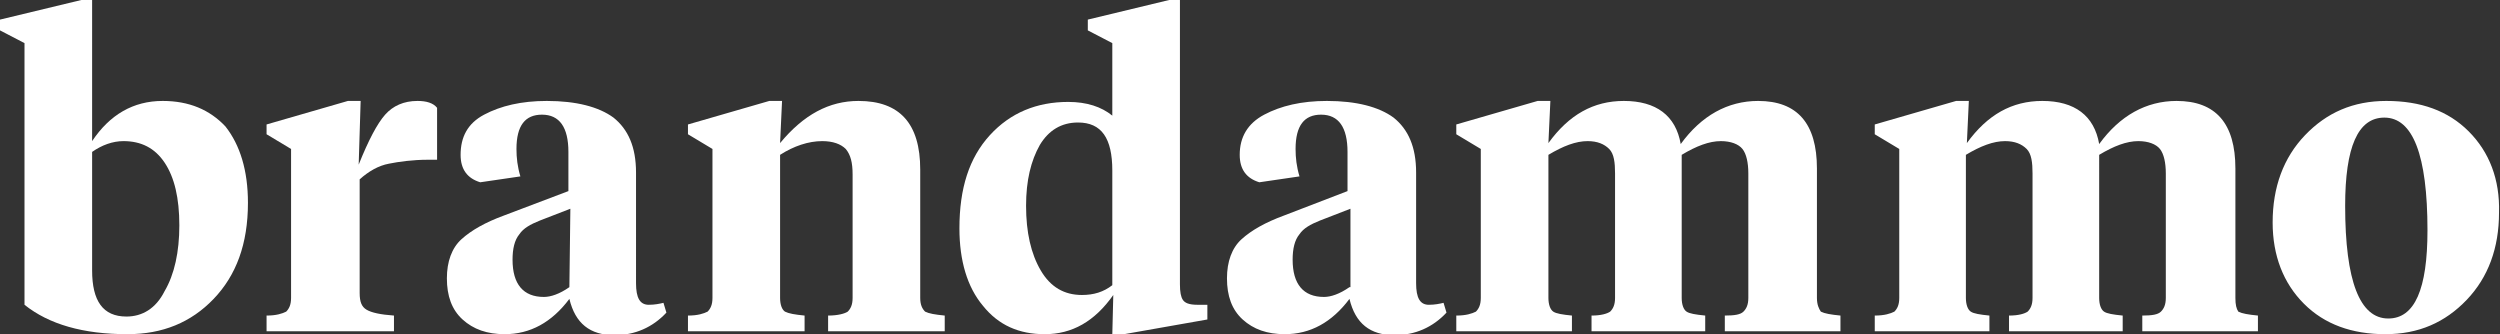
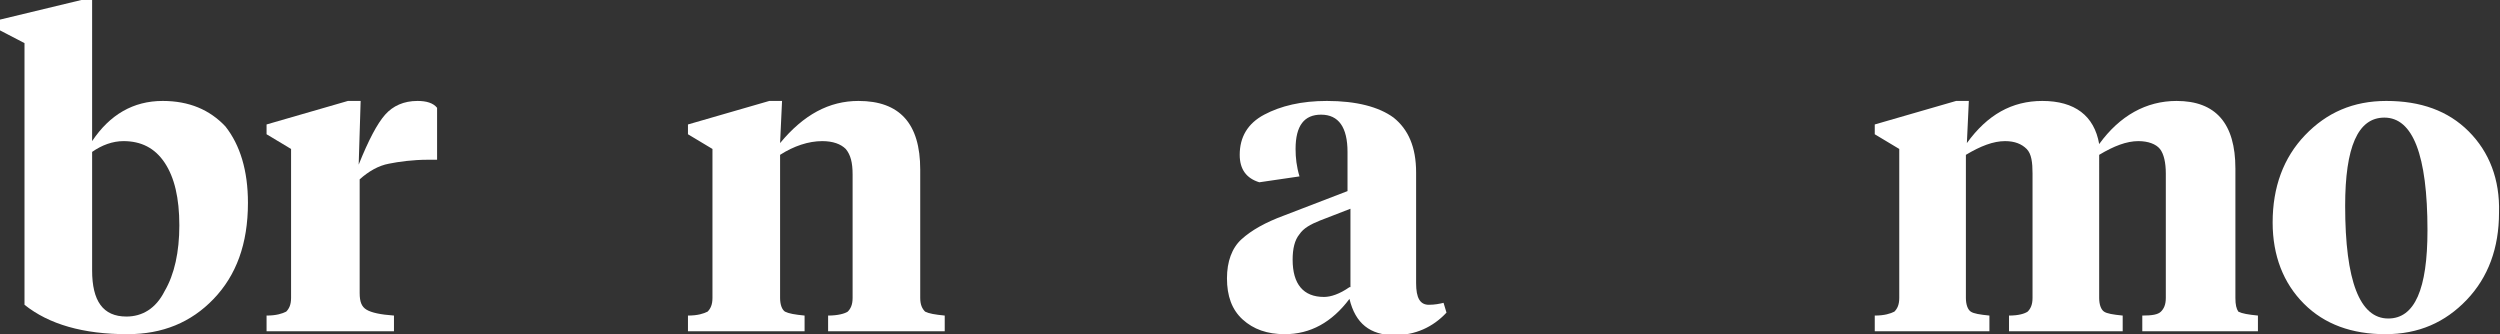
<svg xmlns="http://www.w3.org/2000/svg" version="1.1" id="Layer_1" x="0px" y="0px" viewBox="0 0 255.1 34.1" style="enable-background:new 0 0 255.1 34.1;" xml:space="preserve">
  <rect x="0" y="0" width="255.1" height="34.1" fill="#333333" stroke="none" />
  <style type="text/css">
	.st0{fill:#FFFFFF;}
</style>
  <g>
    <path class="st0" d="M16.6,10.3c-3,0-5.4,1.4-7.2,4.1V0H8.3L0,2v1.1l2.5,1.3v26.7c2.5,2,6,3,10.5,3c3.6,0,6.5-1.2,8.8-3.6   s3.5-5.6,3.5-9.8c0-3.3-0.8-5.9-2.3-7.8C21.4,11.2,19.3,10.3,16.6,10.3z M16.8,29.7c-0.9,1.8-2.3,2.6-3.9,2.6   c-2.4,0-3.5-1.6-3.5-4.7V15.5c1-0.7,2.1-1.1,3.2-1.1c1.8,0,3.2,0.7,4.2,2.2s1.5,3.6,1.5,6.4C18.3,25.7,17.8,28,16.8,29.7z" />
    <path class="st0" d="M39.3,11.7c-0.8,0.9-1.7,2.6-2.7,5.1l0.2-6.5h-1.3l-8.3,2.4v1l2.5,1.5v15.2c0,0.7-0.2,1.1-0.5,1.4   c-0.4,0.2-1,0.4-2,0.4v1.6h13v-1.6c-1.4-0.1-2.3-0.3-2.8-0.6s-0.7-0.8-0.7-1.7V18.3c0.9-0.8,1.9-1.4,3-1.6c1-0.2,2.4-0.4,4-0.4h0.9   V11c-0.4-0.5-1.1-0.7-2-0.7C41.2,10.3,40.1,10.8,39.3,11.7z" />
-     <path class="st0" d="M66.2,31.1c-0.9,0-1.3-0.7-1.3-2.2V17.6c0-2.6-0.8-4.4-2.3-5.6c-1.5-1.1-3.8-1.7-6.8-1.7   c-2.6,0-4.7,0.5-6.4,1.4S47,14,47,15.8c0,1.5,0.7,2.4,2,2.8l4.1-0.6c-0.3-1-0.4-1.9-0.4-2.8c0-2.4,0.9-3.5,2.6-3.5   c1.8,0,2.7,1.3,2.7,3.8v4L51.4,22c-1.9,0.7-3.3,1.5-4.3,2.4s-1.5,2.3-1.5,4c0,1.8,0.5,3.2,1.6,4.2c1.1,1,2.5,1.5,4.3,1.5   c2.6,0,4.8-1.2,6.6-3.6c0.6,2.5,2.1,3.7,4.6,3.7c2.1,0,3.9-0.8,5.3-2.3l-0.3-1C67.3,31,66.8,31.1,66.2,31.1z M58.1,29.3   c-1,0.7-1.9,1-2.6,1c-2.1,0-3.2-1.3-3.2-3.8c0-1.1,0.2-2,0.7-2.6c0.4-0.6,1.1-1,2.1-1.4l3.1-1.2L58.1,29.3L58.1,29.3z" />
    <path class="st0" d="M93.9,30.4V17.3c0-4.7-2.1-7-6.3-7c-3,0-5.6,1.4-8,4.3l0.2-4.3h-1.3l-8.3,2.4v1l2.5,1.5v15.2   c0,0.7-0.2,1.1-0.5,1.4c-0.4,0.2-1,0.4-2,0.4v1.6h11.9v-1.6c-1-0.1-1.6-0.2-2-0.4c-0.3-0.2-0.5-0.7-0.5-1.4V15.8   c1.4-0.9,2.9-1.4,4.3-1.4c1.1,0,1.9,0.3,2.4,0.8c0.5,0.6,0.7,1.4,0.7,2.6v12.6c0,0.7-0.2,1.1-0.5,1.4c-0.3,0.2-1,0.4-2,0.4v1.6   h11.9v-1.6c-1-0.1-1.6-0.2-2-0.4C94.1,31.5,93.9,31.1,93.9,30.4z" />
-     <path class="st0" d="M120.7,30.6c-0.2-0.3-0.3-0.8-0.3-1.6V0h-1.1L111,2v1.1l2.5,1.3v7.4c-1.1-0.9-2.6-1.4-4.5-1.4   c-3.2,0-5.9,1.1-8,3.4s-3.1,5.4-3.1,9.5c0,3.3,0.8,6,2.4,7.9c1.6,2,3.7,2.9,6.3,2.9c2.8,0,5.1-1.3,7-4l-0.1,4h1.2l8.5-1.5v-1.5h-1   C121.3,31.1,120.9,30.9,120.7,30.6z M113.5,29.1c-0.9,0.7-1.9,1-3.1,1c-1.8,0-3.2-0.8-4.2-2.5s-1.5-3.9-1.5-6.6   c0-2.6,0.5-4.6,1.4-6.2c0.9-1.5,2.2-2.3,3.9-2.3c2.4,0,3.5,1.6,3.5,4.9C113.5,17.4,113.5,29.1,113.5,29.1z" />
    <path class="st0" d="M145.8,31.1c-0.9,0-1.3-0.7-1.3-2.2V17.6c0-2.6-0.8-4.4-2.3-5.6c-1.5-1.1-3.8-1.7-6.8-1.7   c-2.6,0-4.7,0.5-6.4,1.4s-2.5,2.3-2.5,4.1c0,1.5,0.7,2.4,2,2.8l4.1-0.6c-0.3-1-0.4-1.9-0.4-2.8c0-2.4,0.9-3.5,2.6-3.5   c1.8,0,2.7,1.3,2.7,3.8v4L131,22c-1.9,0.7-3.3,1.5-4.3,2.4s-1.5,2.3-1.5,4c0,1.8,0.5,3.2,1.6,4.2c1.1,1,2.5,1.5,4.3,1.5   c2.6,0,4.8-1.2,6.6-3.6c0.6,2.5,2.1,3.7,4.6,3.7c2.1,0,3.9-0.8,5.3-2.3l-0.3-1C146.9,31,146.4,31.1,145.8,31.1z M137.7,29.3   c-1,0.7-1.9,1-2.6,1c-2.1,0-3.2-1.3-3.2-3.8c0-1.1,0.2-2,0.7-2.6c0.4-0.6,1.1-1,2.1-1.4l3.1-1.2v8H137.7z" />
-     <path class="st0" d="M185.4,30.4V17.2c0-4.6-2-6.9-6-6.9c-3.1,0-5.8,1.5-7.9,4.4c-0.5-2.9-2.5-4.4-5.8-4.4c-3.1,0-5.6,1.4-7.7,4.3   l0.2-4.3h-1.3l-8.3,2.4v1l2.5,1.5v15.2c0,0.7-0.2,1.1-0.5,1.4c-0.4,0.2-1,0.4-2,0.4v1.6h11.8v-1.6c-1-0.1-1.6-0.2-1.9-0.4   s-0.5-0.7-0.5-1.4V15.8c1.5-0.9,2.8-1.4,4-1.4c1,0,1.7,0.3,2.2,0.8s0.6,1.4,0.6,2.5v12.7c0,0.7-0.2,1.1-0.5,1.4   c-0.3,0.2-0.9,0.4-1.9,0.4v1.6H174v-1.6c-1-0.1-1.6-0.2-1.9-0.4c-0.3-0.2-0.5-0.7-0.5-1.4V15.8c1.5-0.9,2.8-1.4,4-1.4   c1,0,1.8,0.3,2.2,0.8s0.6,1.4,0.6,2.5v12.7c0,0.7-0.2,1.1-0.5,1.4c-0.3,0.3-0.9,0.4-1.9,0.4v1.6h11.8v-1.6c-1-0.1-1.6-0.2-2-0.4   C185.6,31.5,185.4,31.1,185.4,30.4z" />
    <path class="st0" d="M228.1,30.4V17.2c0-4.6-2-6.9-6-6.9c-3.1,0-5.8,1.5-7.9,4.4c-0.5-2.9-2.5-4.4-5.8-4.4c-3.1,0-5.6,1.4-7.7,4.3   l0.2-4.3h-1.3l-8.3,2.4v1l2.5,1.5v15.2c0,0.7-0.2,1.1-0.5,1.4c-0.4,0.2-1,0.4-2,0.4v1.6H203v-1.6c-1-0.1-1.6-0.2-1.9-0.4   s-0.5-0.7-0.5-1.4V15.8c1.5-0.9,2.8-1.4,4-1.4c1,0,1.7,0.3,2.2,0.8s0.6,1.4,0.6,2.5v12.7c0,0.7-0.2,1.1-0.5,1.4   c-0.3,0.2-0.9,0.4-1.9,0.4v1.6h11.6v-1.6c-1-0.1-1.6-0.2-1.9-0.4c-0.3-0.2-0.5-0.7-0.5-1.4V15.8c1.5-0.9,2.8-1.4,4-1.4   c1,0,1.8,0.3,2.2,0.8s0.6,1.4,0.6,2.5v12.7c0,0.7-0.2,1.1-0.5,1.4c-0.3,0.3-0.9,0.4-1.9,0.4v1.6h11.8v-1.6c-1-0.1-1.6-0.2-2-0.4   C228.2,31.5,228.1,31.1,228.1,30.4z" />
    <path class="st0" d="M251.9,13.4c-2.1-2.1-4.9-3.1-8.4-3.1c-3.4,0-6.1,1.2-8.3,3.5s-3.3,5.3-3.3,8.9c0,3.4,1.1,6.2,3.2,8.3   c2.1,2.1,4.9,3.1,8.3,3.1c3.4,0,6.1-1.2,8.3-3.5s3.3-5.3,3.3-8.9C255.1,18.3,254,15.5,251.9,13.4z M243.7,32.5   c-2.9,0-4.4-3.8-4.4-11.5c0-6,1.3-9,4-9c2.9,0,4.4,3.8,4.4,11.5C247.7,29.5,246.4,32.5,243.7,32.5z" />
  </g>
</svg>